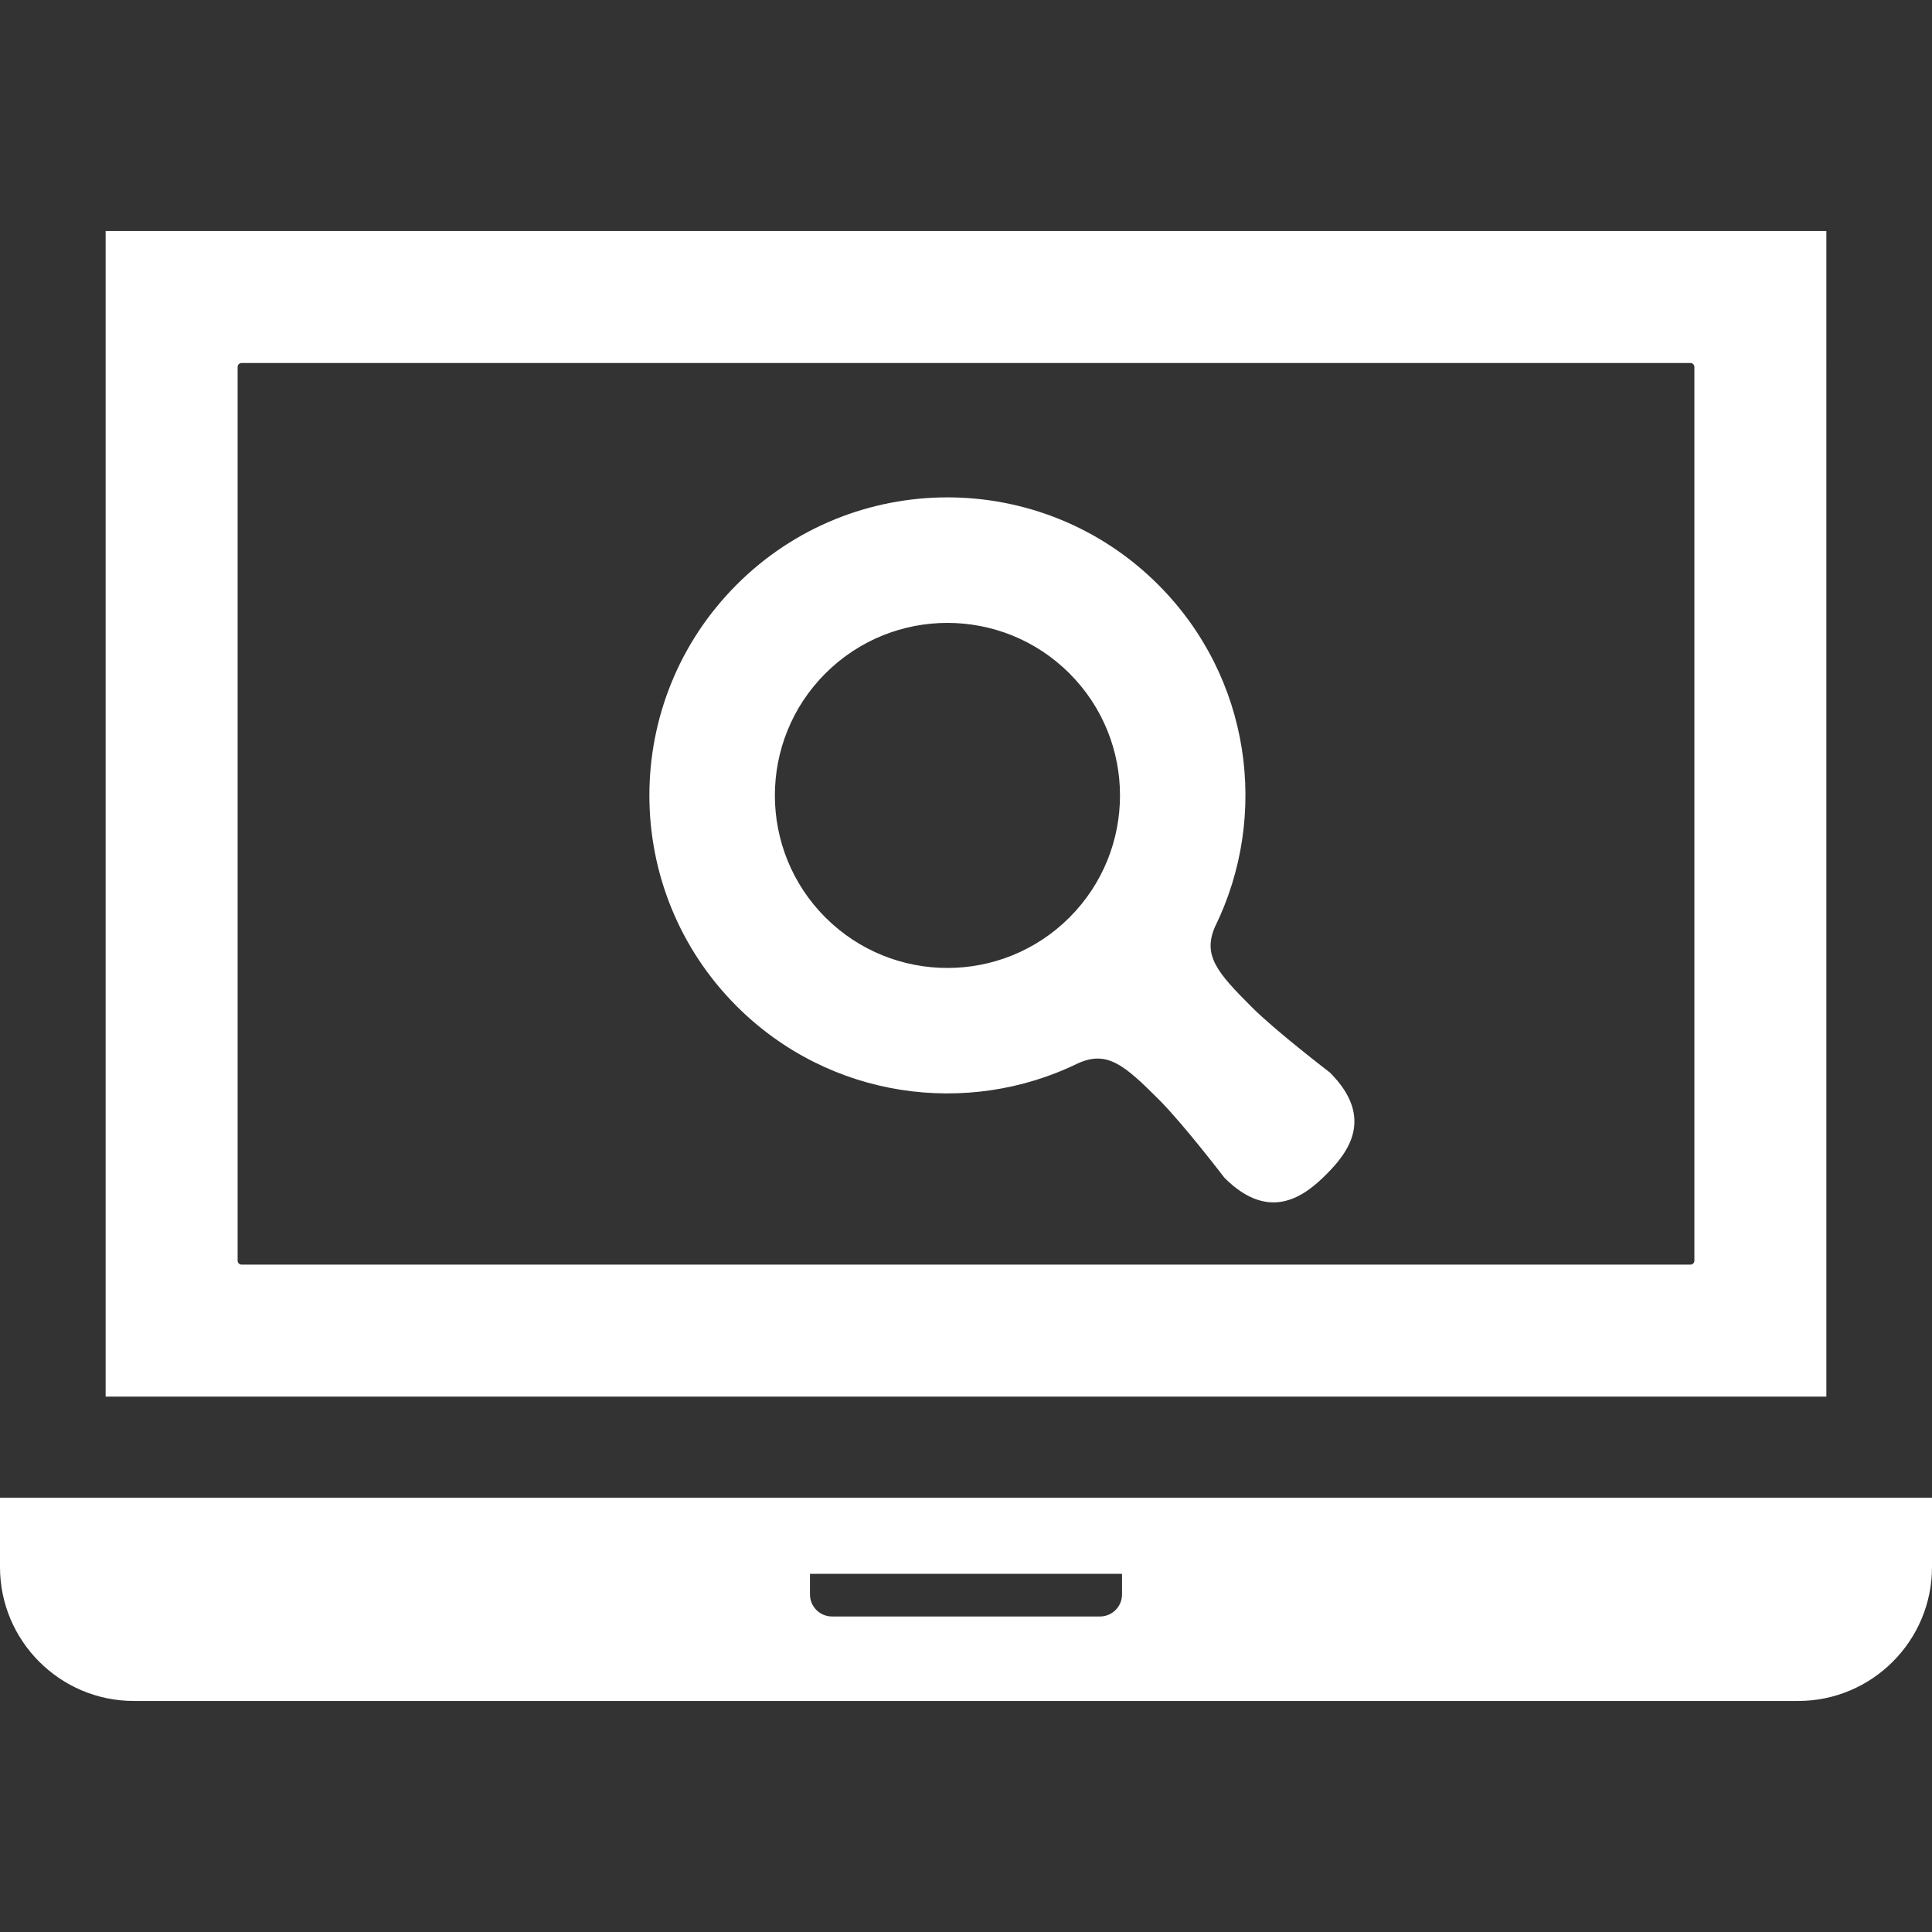
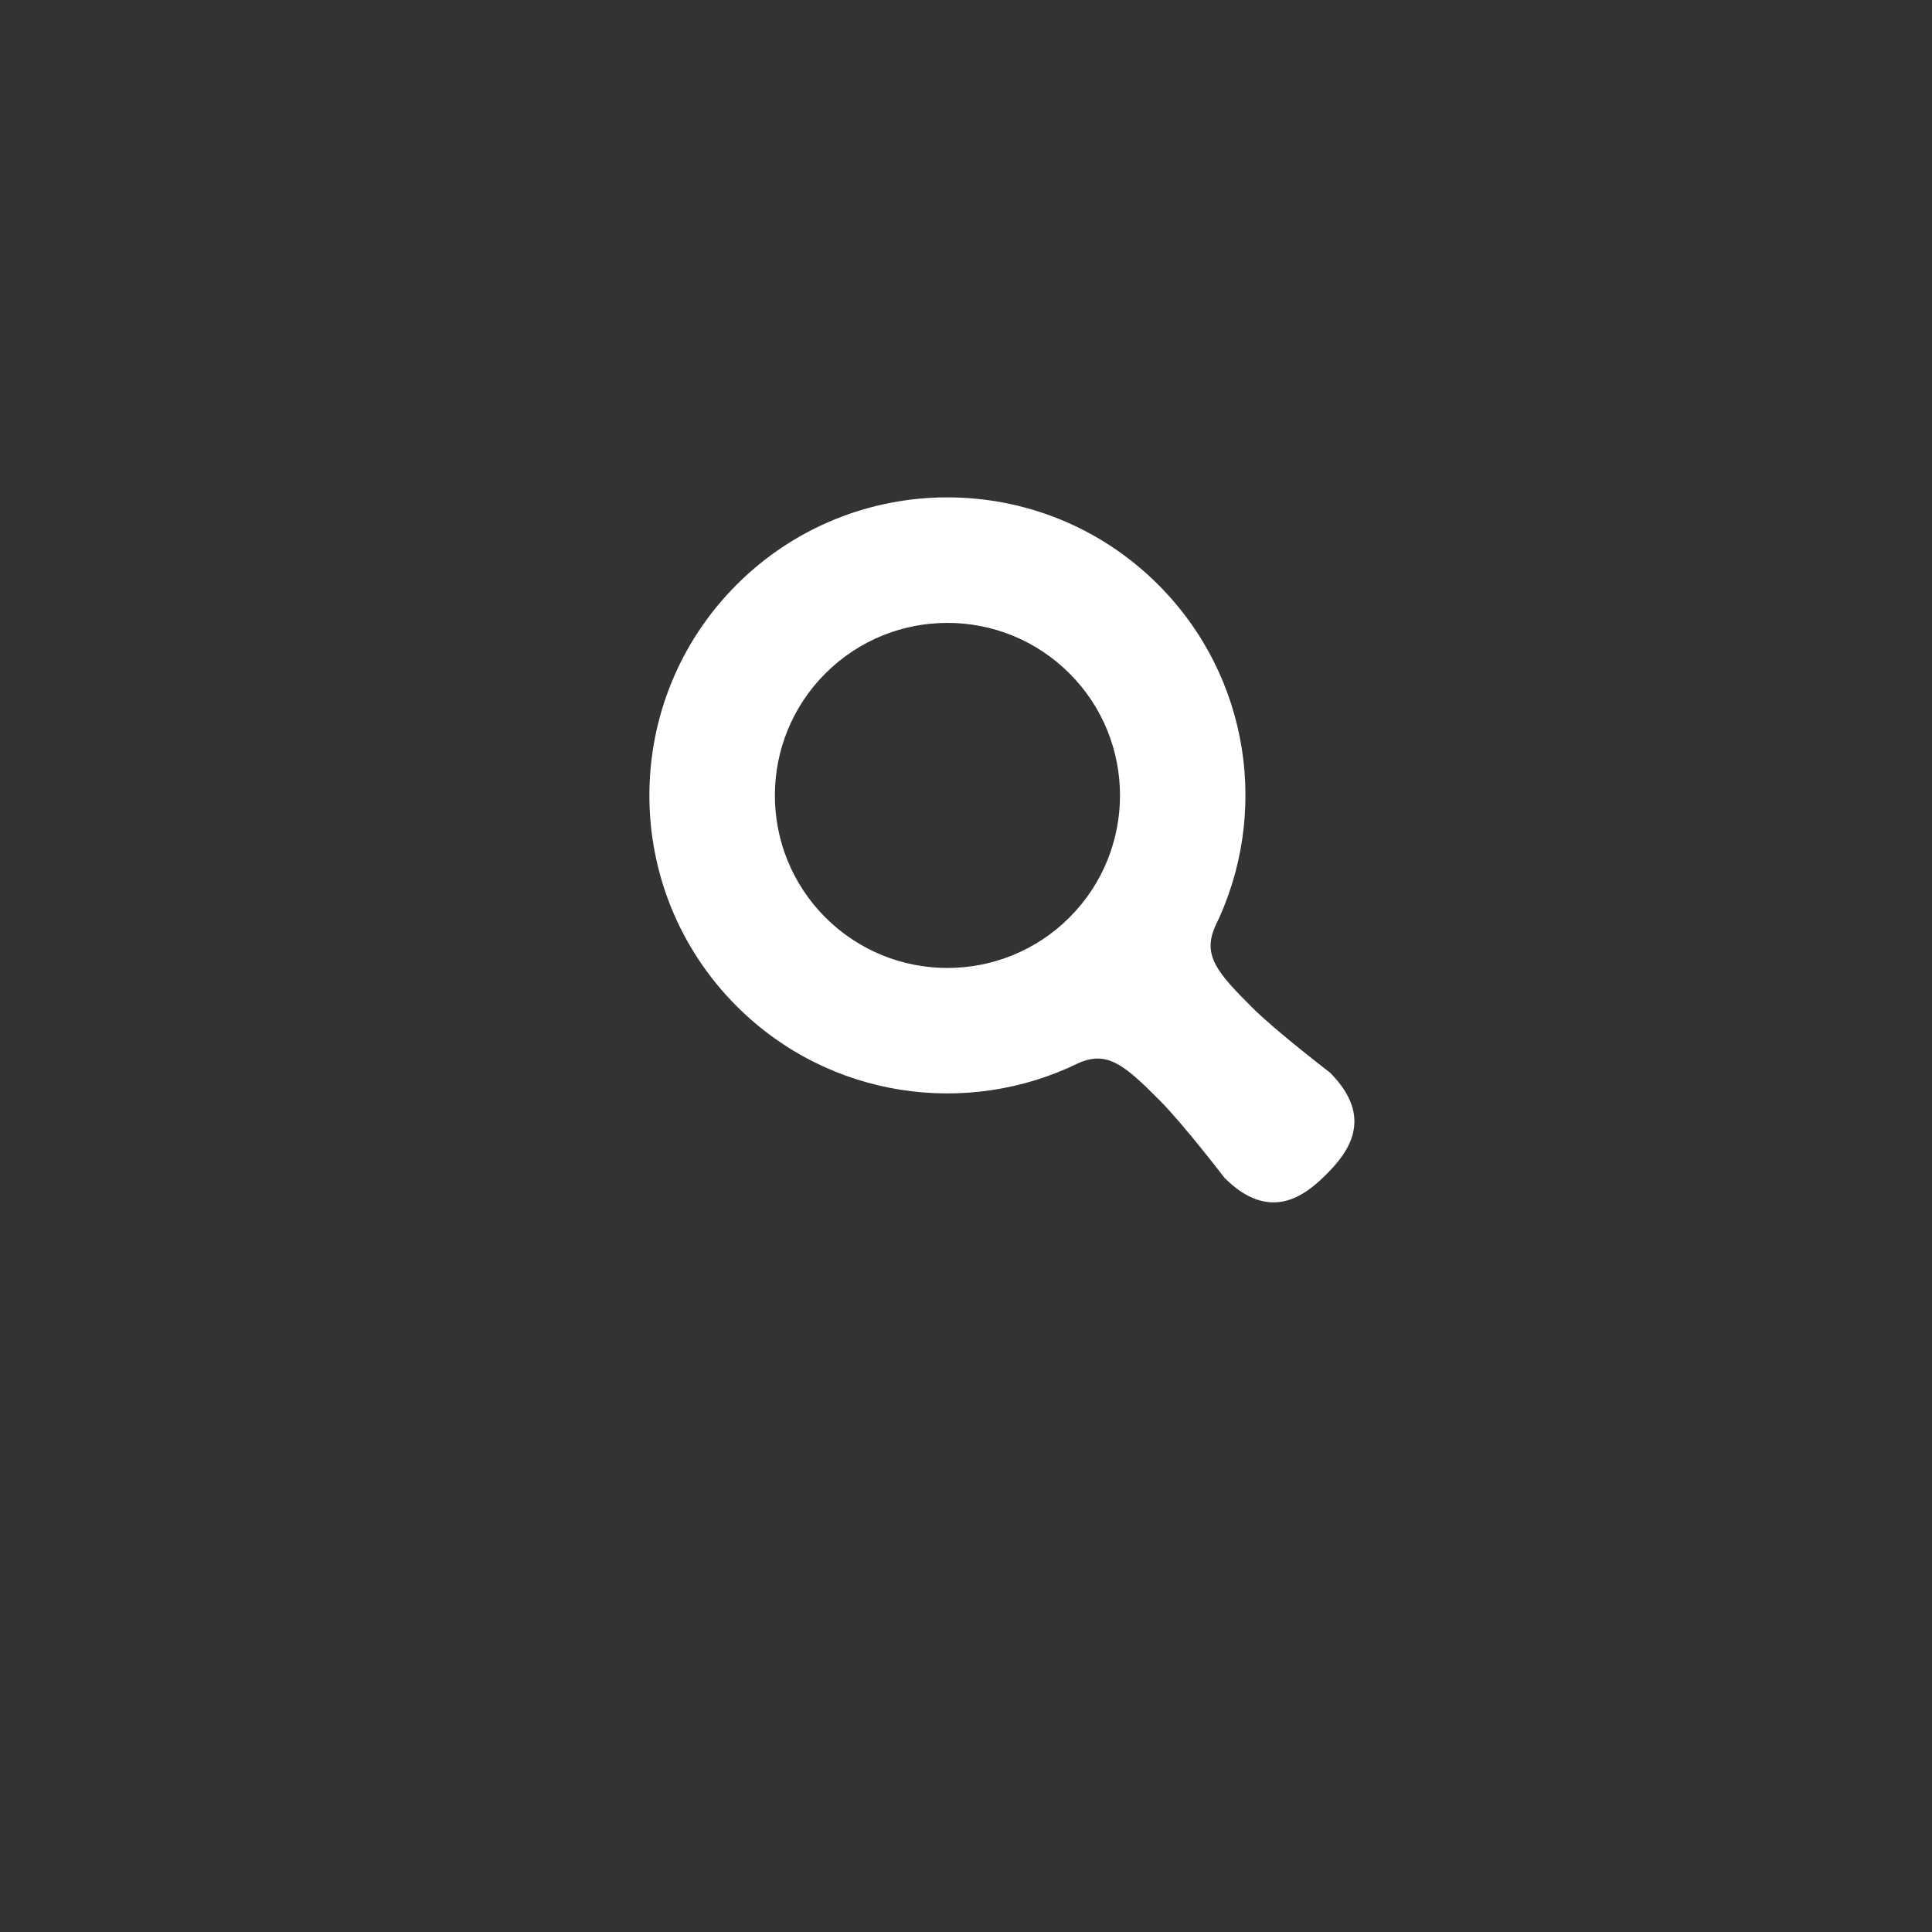
<svg xmlns="http://www.w3.org/2000/svg" version="1.1" id="_x32_" x="0px" y="0px" viewBox="0 0 512 512" style="width: 128px; height: 128px; opacity: 1;" xml:space="preserve">
  <rect x="0" y="0" width="512" height="512" fill="#333333" stroke="none" />
  <style type="text/css">
	.st0{fill:#4B4B4B;}
</style>
  <g>
-     <path class="st0" d="M484.006,61.227H27.994v308.888h456.013V61.227z M449.026,334.108c0,0.566-0.46,1.027-1.026,1.027H64   c-0.566-0.007-1.027-0.461-1.027-1.027V97.234c0-0.559,0.461-1.033,1.027-1.033h384c0.566,0,1.026,0.474,1.026,1.033V334.108z" style="fill: rgb(255, 255, 255);" />
-     <path class="st0" d="M0,396.898v18.395c0,19.566,15.908,35.48,35.474,35.48h441.053c19.566,0,35.474-15.914,35.474-35.48v-18.395H0   z M297.349,422.543c0,3.217-2.619,5.842-5.836,5.842h-71.026c-3.224,0-5.836-2.626-5.836-5.842v-5.467h82.698V422.543z" style="fill: rgb(255, 255, 255);" />
    <path class="st0" d="M331.809,266.964c-9.368-9.322-13.105-13.816-9.809-21.388c14.467-29.493,9.461-66.105-15.066-90.632   c-30.842-30.849-80.868-30.849-111.71,0c-30.842,30.856-30.842,80.856,0,111.704c24.52,24.519,61.158,29.526,90.625,15.066   c7.579-3.303,12.078,0.44,21.394,9.809c6.375,6.382,17.257,20.612,17.257,20.612c12.098,12.099,21.408,4.664,27.006-0.928   c5.572-5.586,13.02-14.894,0.921-26.986C352.428,284.221,338.191,273.332,331.809,266.964z M283.421,243.135   c-17.862,17.848-46.816,17.848-64.684,0c-17.848-17.856-17.848-46.822,0-64.671c17.869-17.855,46.822-17.855,64.684,0   C301.276,196.312,301.276,225.279,283.421,243.135z" style="fill: rgb(255, 255, 255);" />
  </g>
</svg>